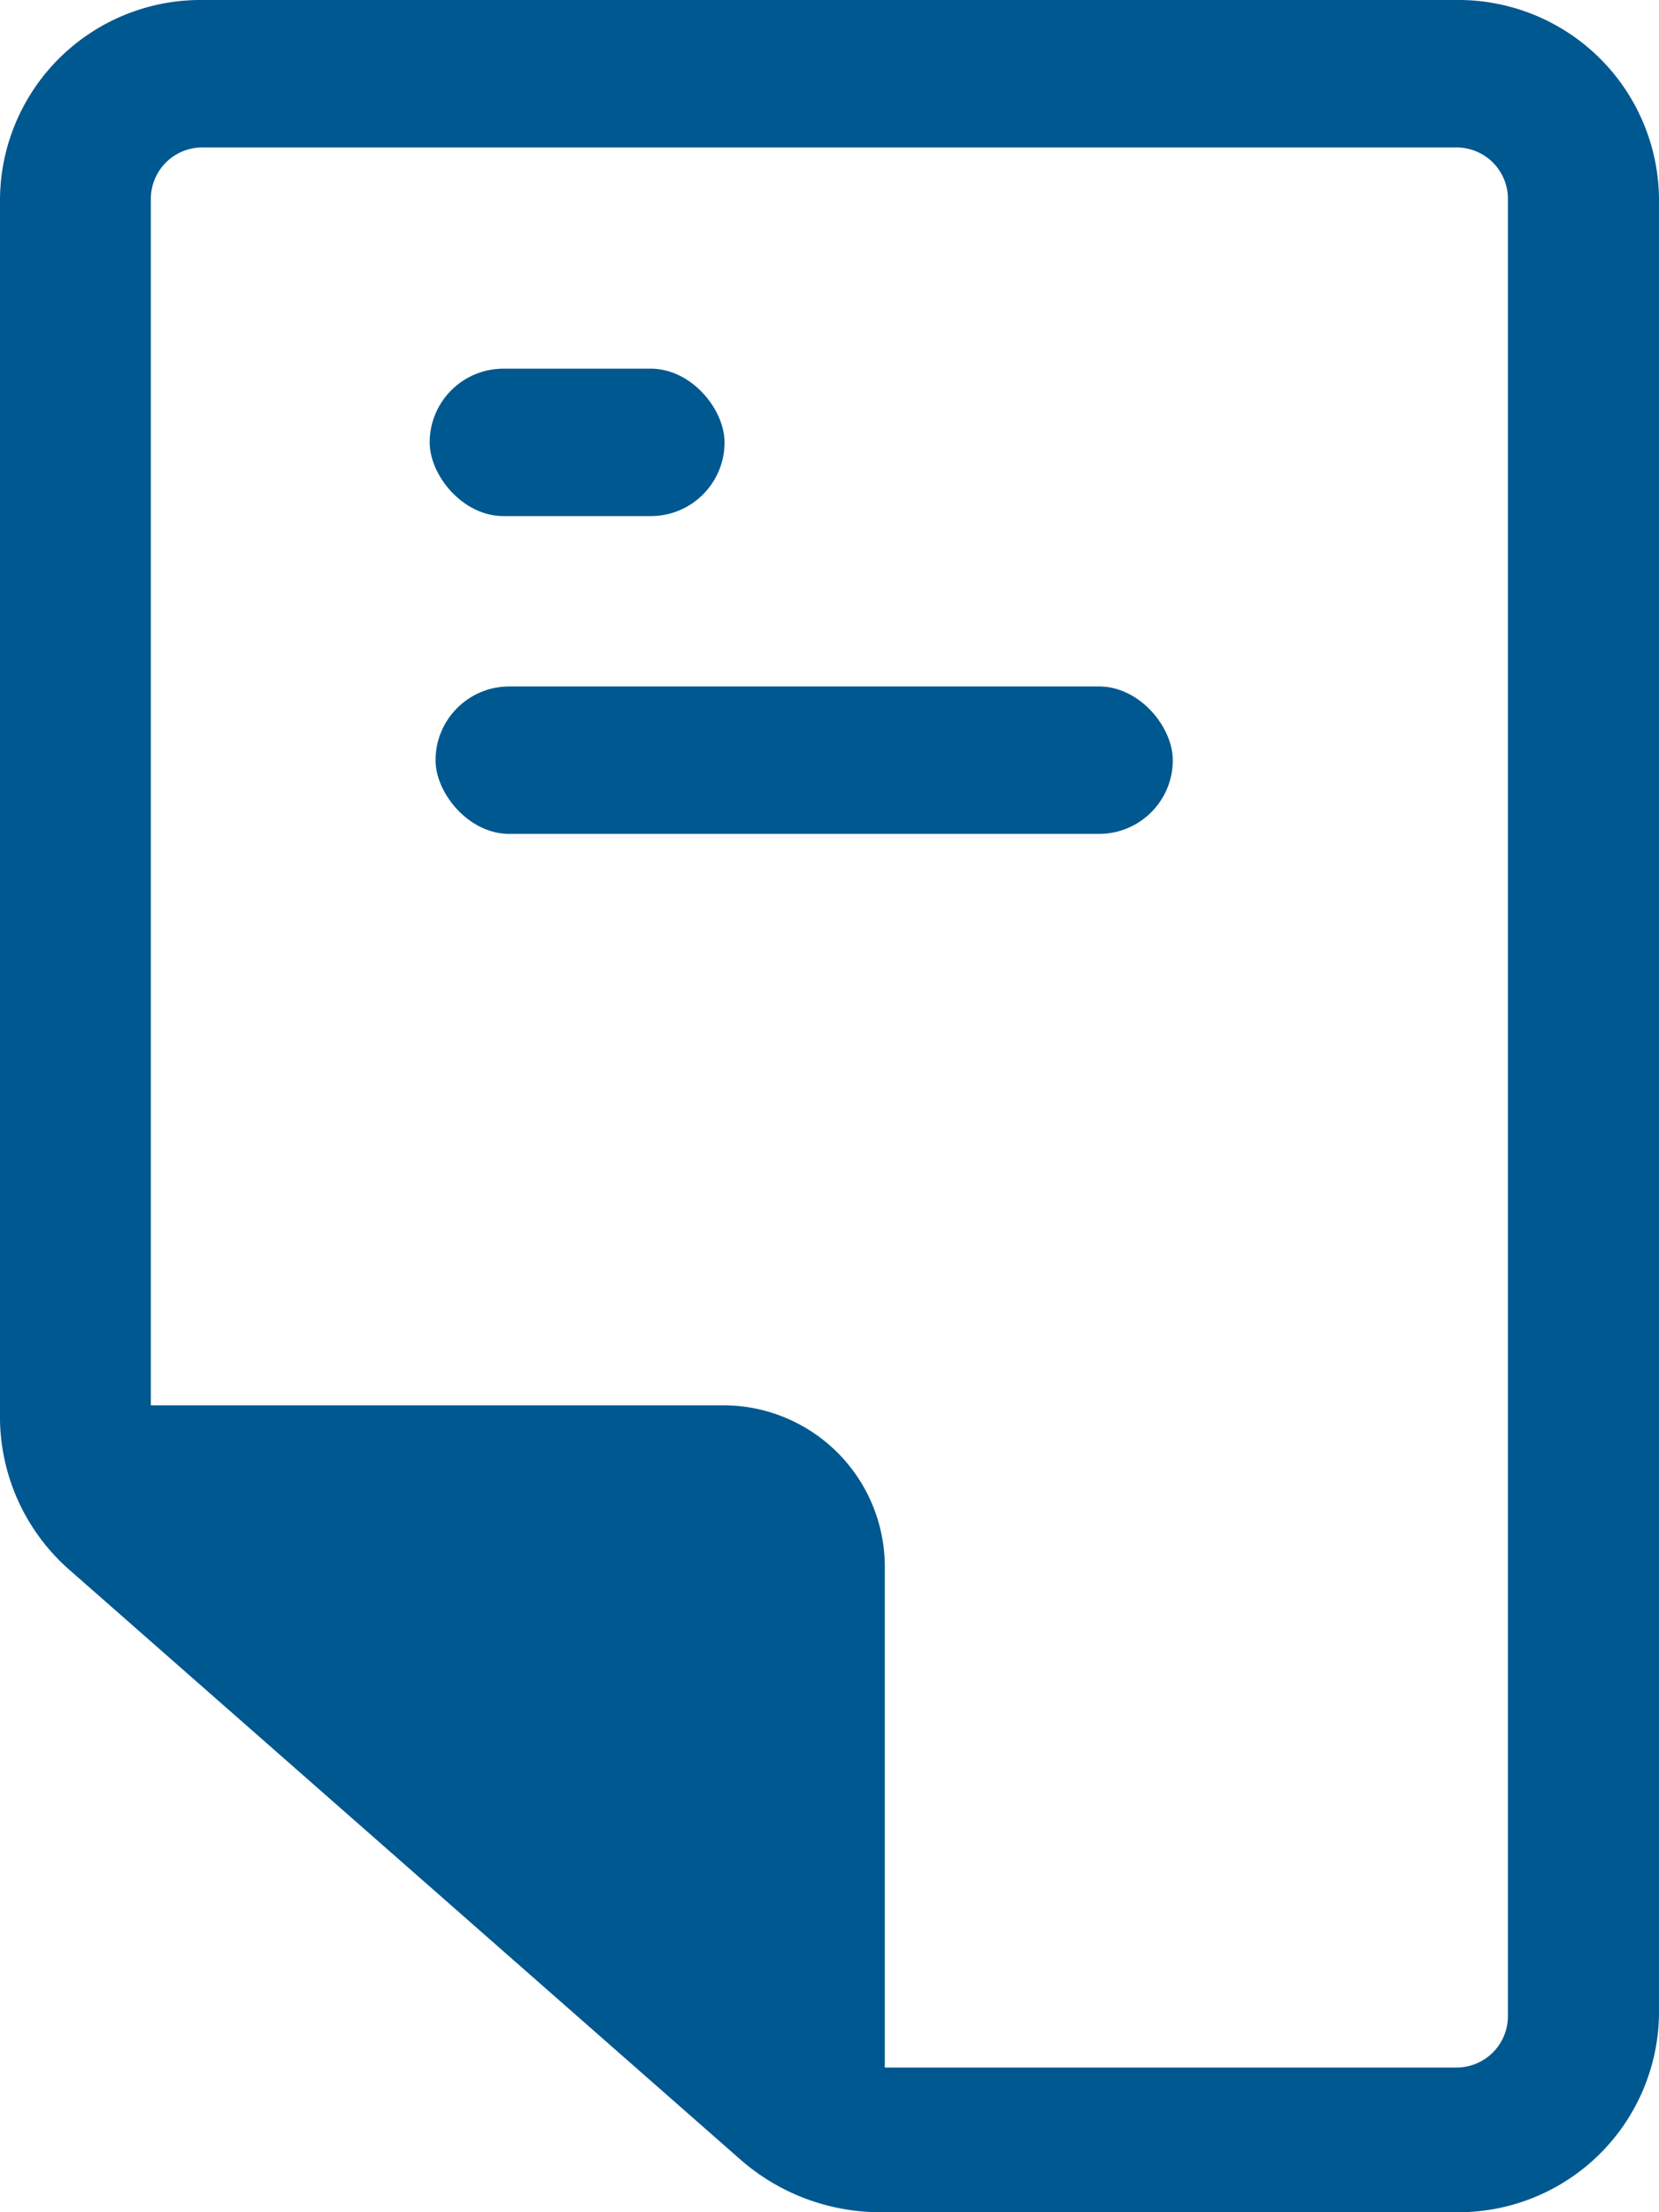
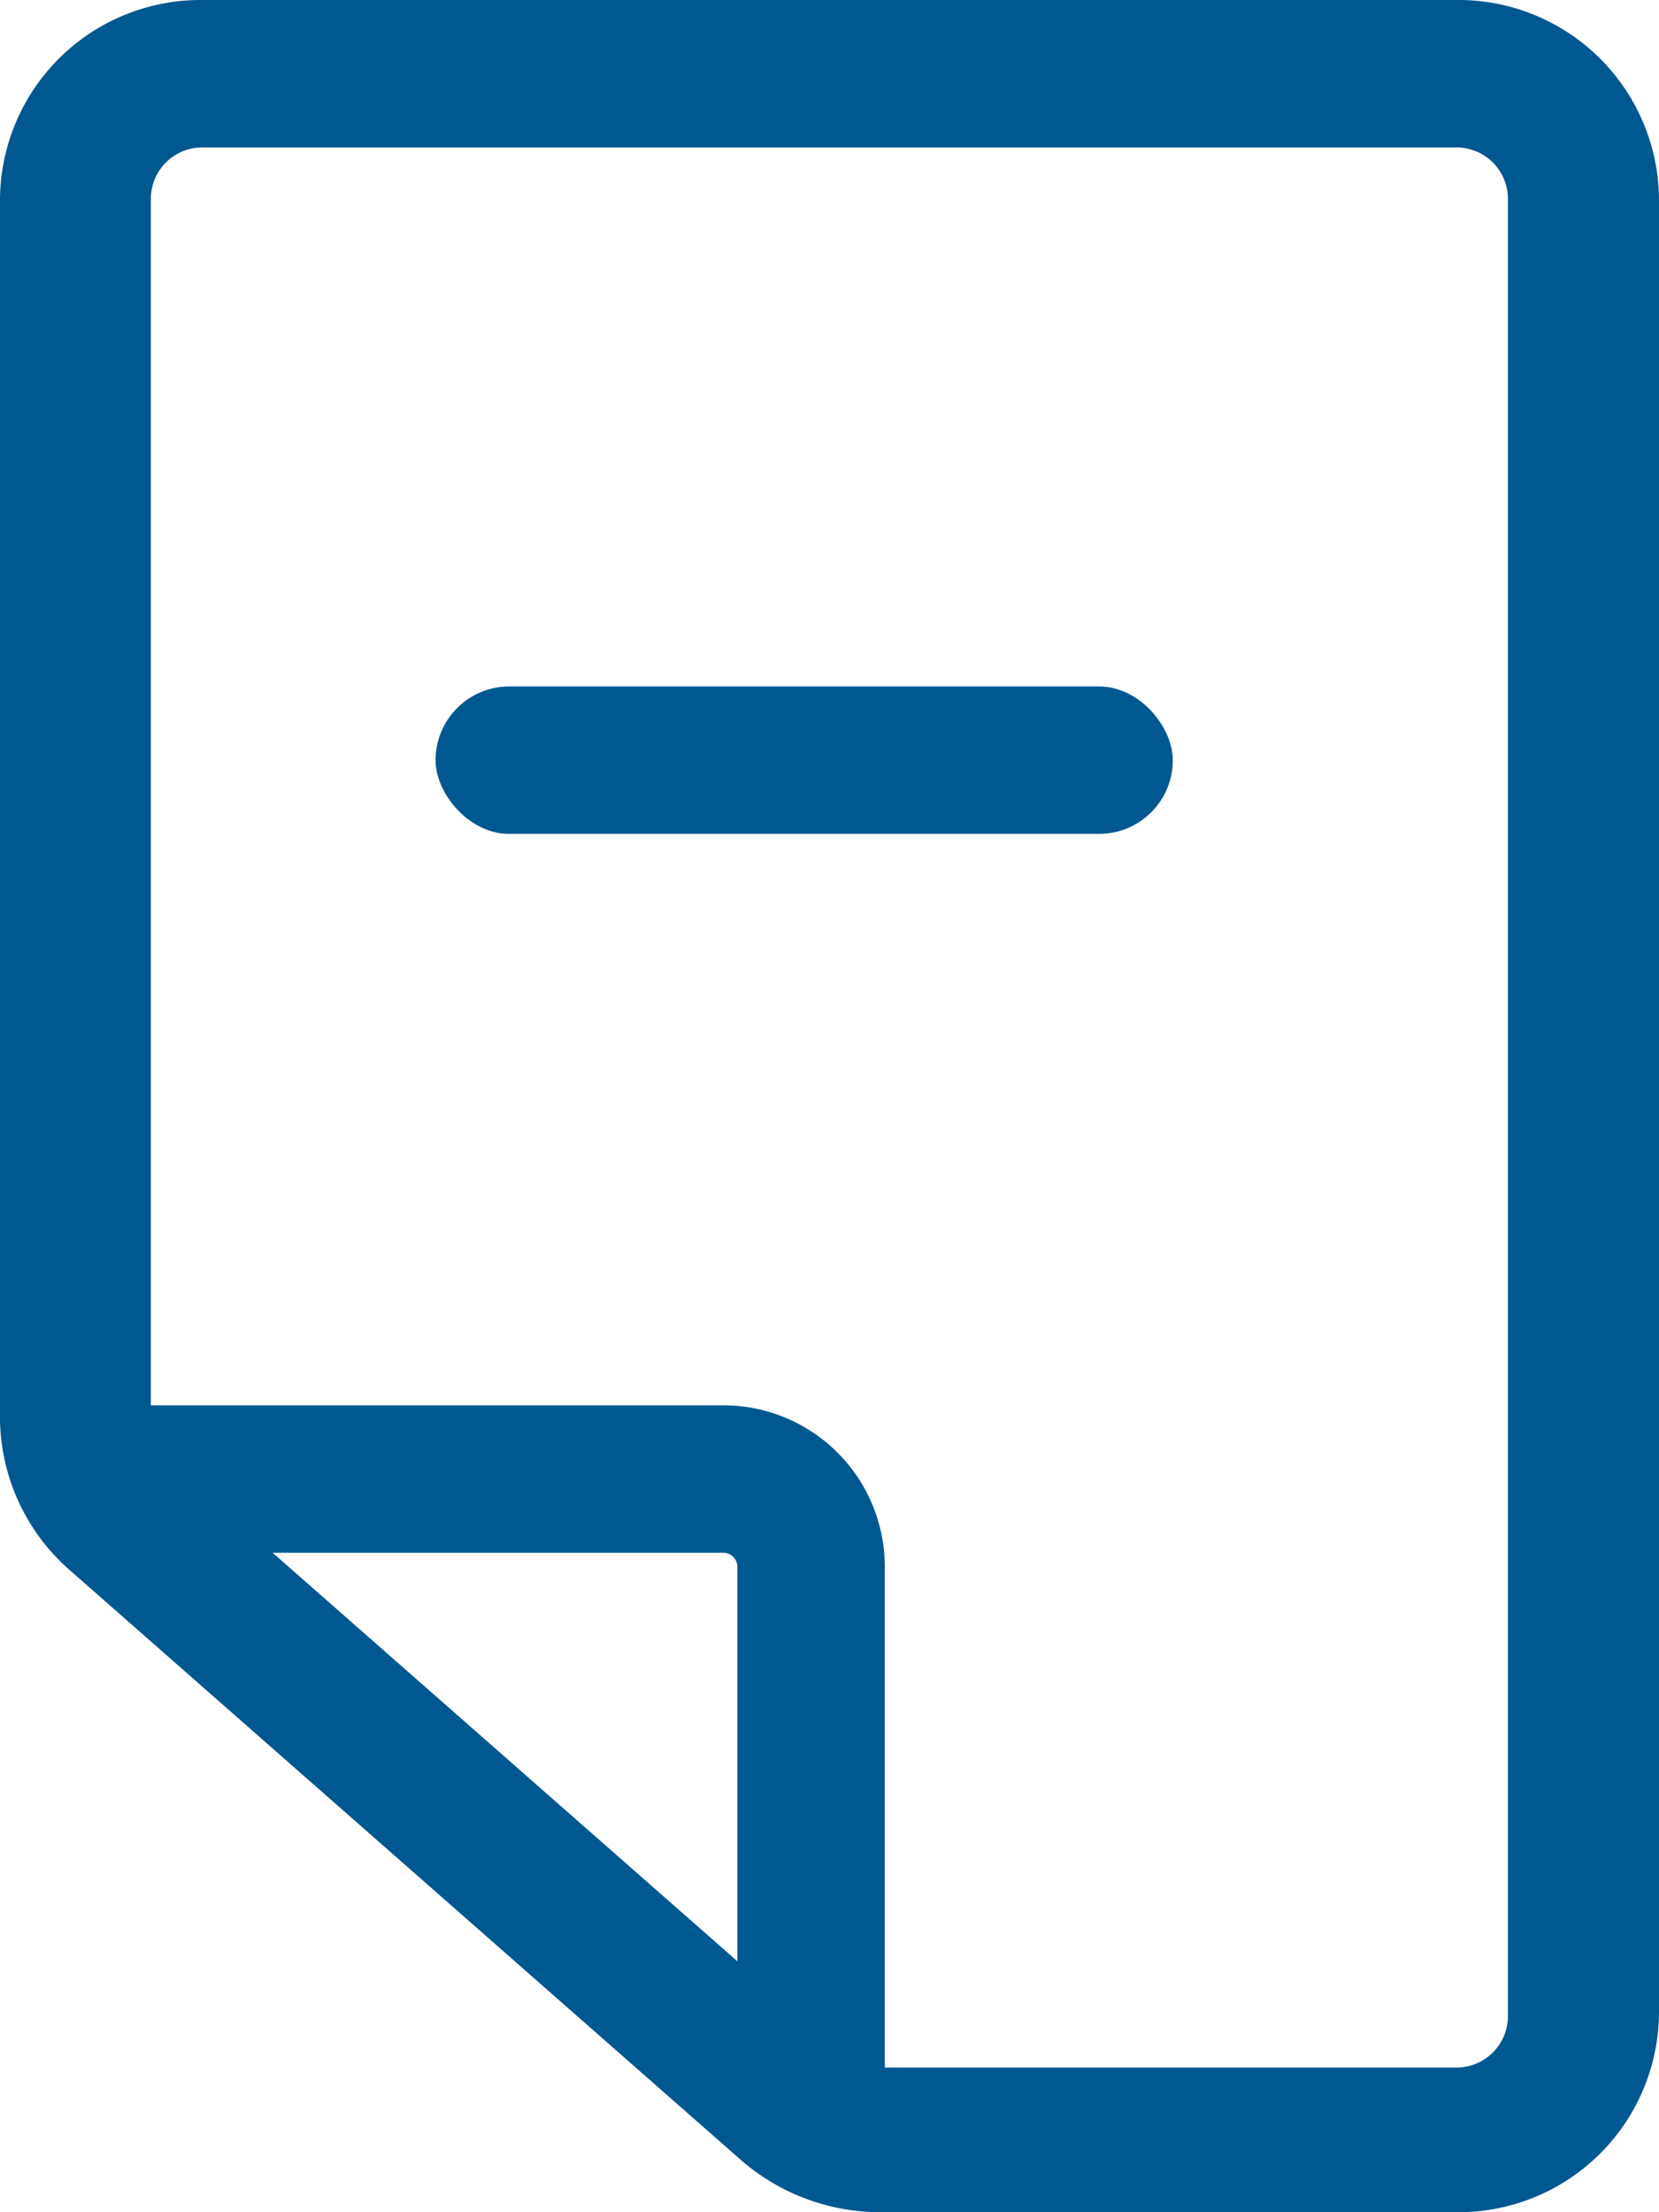
<svg xmlns="http://www.w3.org/2000/svg" width="15" height="19.998" viewBox="0 0 15 19.998">
  <g id="p_icon_2" transform="translate(-5 -1)">
    <path id="Path_15818" data-name="Path 15818" d="M18.166,21h-5.2a1.92,1.92,0,0,1-1.268-.473L5.627,15.192A1.842,1.842,0,0,1,5,13.839V2.793A1.814,1.814,0,0,1,6.834,1H18.166A1.814,1.814,0,0,1,20,2.793V19.2A1.814,1.814,0,0,1,18.166,21ZM6.834,2.333a.465.465,0,0,0-.47.46V13.839a.515.515,0,0,0,.177.387l6.068,5.333a.539.539,0,0,0,.355.133h5.2a.465.465,0,0,0,.47-.46V2.793a.465.465,0,0,0-.47-.46Z" transform="translate(0 0)" fill="#005890" />
    <path id="Path_15819" data-name="Path 15819" d="M13.333,26.313H12V21.52a.127.127,0,0,0-.127-.127H6V20.06h5.873a1.46,1.46,0,0,1,1.46,1.46Z" transform="translate(-0.333 -6.355)" fill="#005890" />
    <rect id="Rectangle_1806" data-name="Rectangle 1806" width="6.666" height="1.333" rx="0.667" transform="translate(8.938 7.206)" fill="#005890" />
-     <rect id="Rectangle_1807" data-name="Rectangle 1807" width="2.666" height="1.333" rx="0.667" transform="translate(8.885 4.333)" fill="#005890" />
-     <path id="Path_15820" data-name="Path 15820" d="M6.6,21.566l6.046,5.019s.053-4.913-.233-5.019S6.6,21.566,6.6,21.566Z" transform="translate(-0.533 -6.841)" fill="#005890" />
+     <path id="Path_15820" data-name="Path 15820" d="M6.6,21.566s.053-4.913-.233-5.019S6.6,21.566,6.6,21.566Z" transform="translate(-0.533 -6.841)" fill="#005890" />
  </g>
</svg>